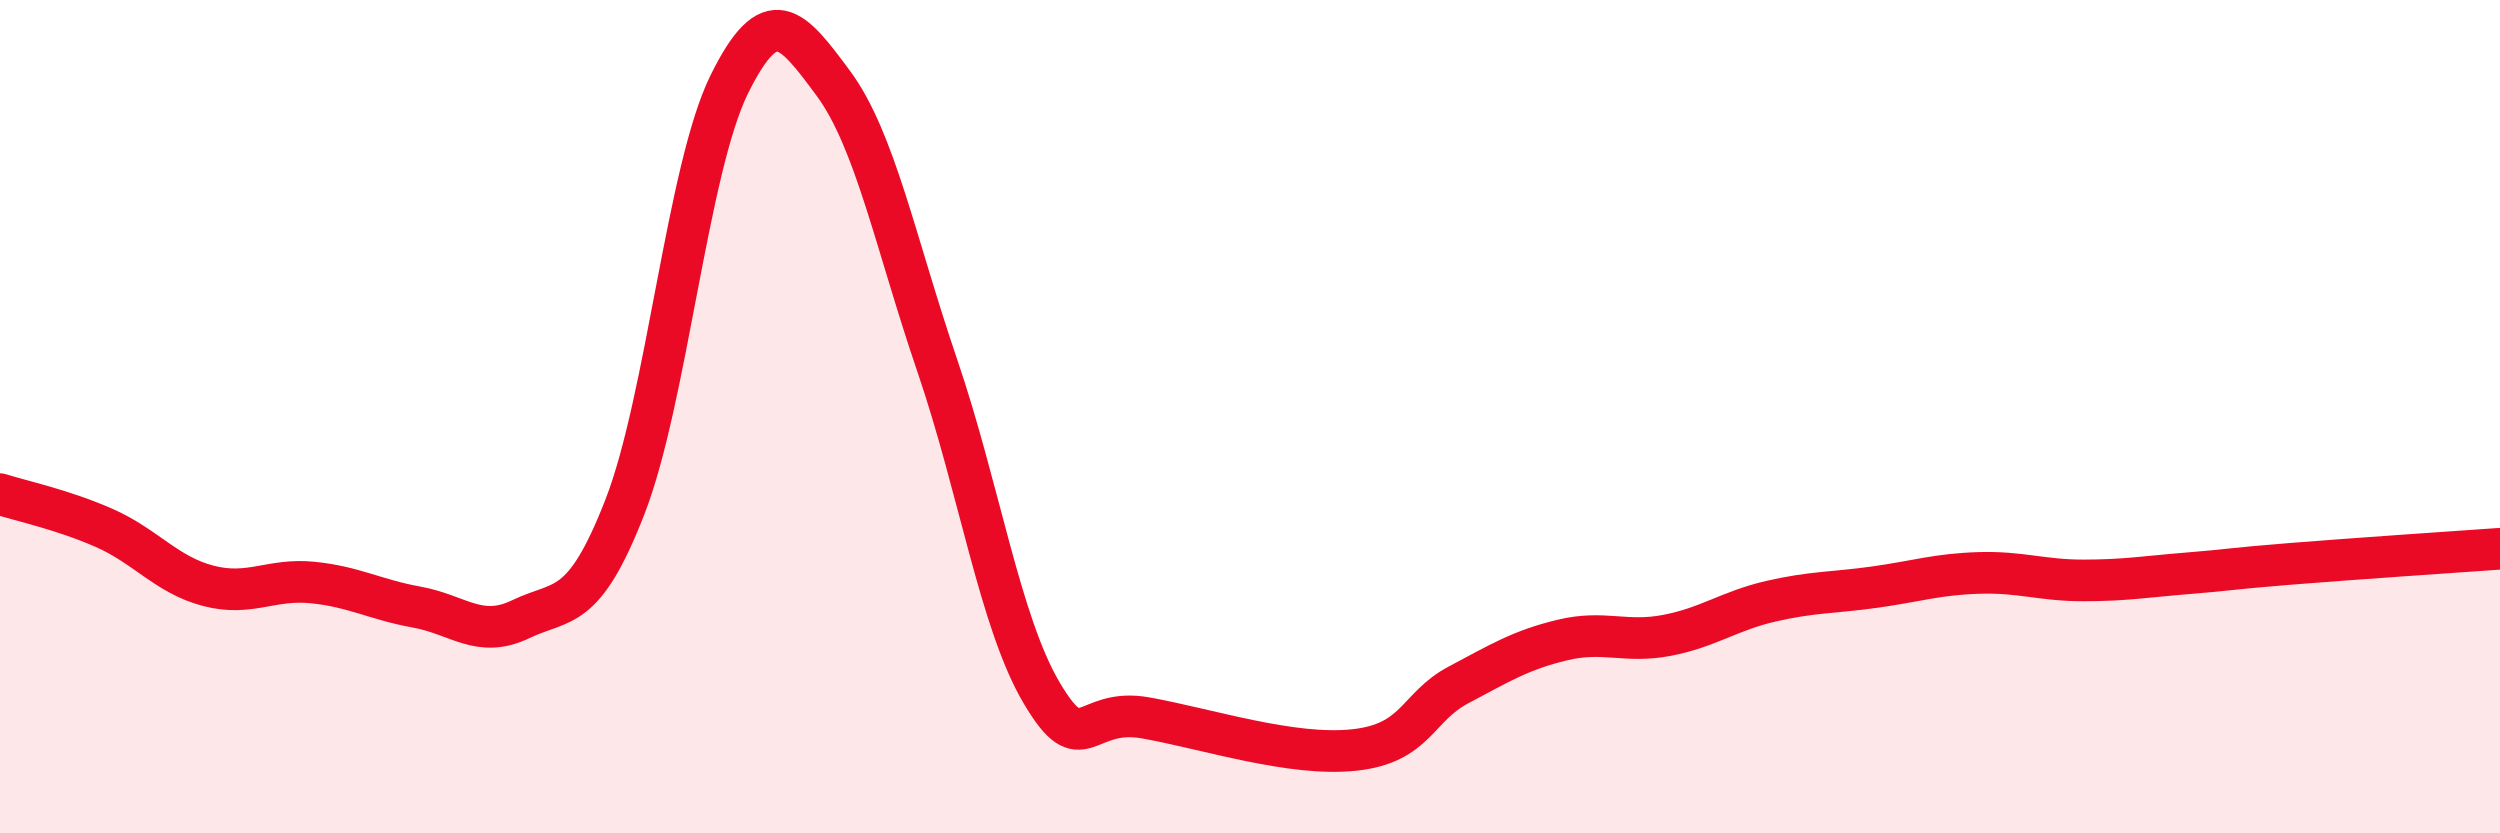
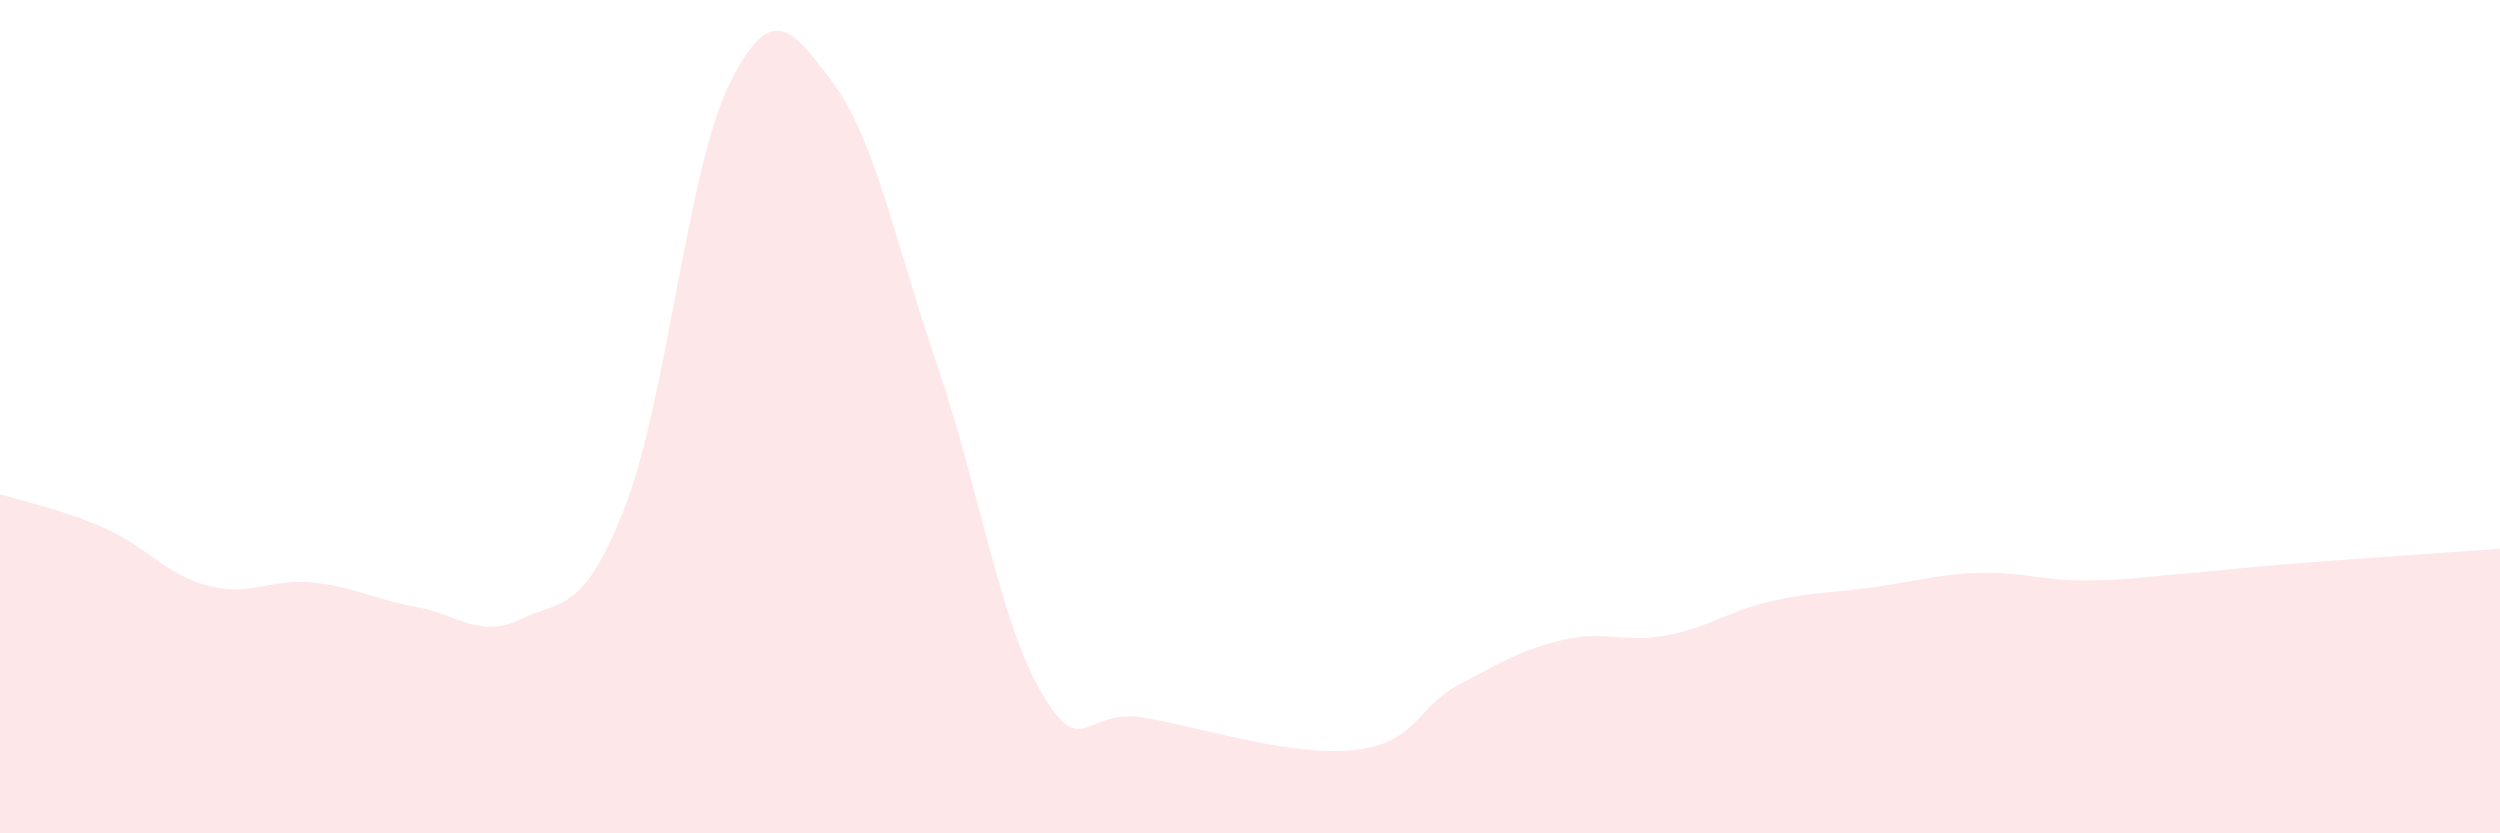
<svg xmlns="http://www.w3.org/2000/svg" width="60" height="20" viewBox="0 0 60 20">
  <path d="M 0,11.86 C 0.5,12.02 1.5,12.23 2.5,12.67 C 3.5,13.11 4,13.8 5,14.06 C 6,14.32 6.5,13.88 7.5,13.98 C 8.5,14.08 9,14.39 10,14.57 C 11,14.75 11.5,15.34 12.5,14.86 C 13.5,14.38 14,14.73 15,12.16 C 16,9.59 16.5,4.06 17.5,2.03 C 18.5,0 19,0.65 20,2 C 21,3.35 21.5,5.86 22.5,8.79 C 23.5,11.72 24,14.94 25,16.63 C 26,18.32 26,16.96 27.5,17.23 C 29,17.5 31,18.16 32.5,18 C 34,17.84 34,16.97 35,16.44 C 36,15.91 36.5,15.6 37.5,15.36 C 38.5,15.12 39,15.44 40,15.25 C 41,15.06 41.5,14.66 42.5,14.43 C 43.5,14.2 44,14.23 45,14.09 C 46,13.95 46.5,13.78 47.5,13.75 C 48.5,13.72 49,13.93 50,13.93 C 51,13.93 51.5,13.84 52.5,13.76 C 53.5,13.68 53.5,13.65 55,13.53 C 56.5,13.41 59,13.24 60,13.17L60 20L0 20Z" fill="#EB0A25" opacity="0.1" stroke-linecap="round" stroke-linejoin="round" />
-   <path d="M 0,11.86 C 0.5,12.02 1.5,12.23 2.5,12.67 C 3.5,13.11 4,13.8 5,14.06 C 6,14.32 6.5,13.88 7.5,13.98 C 8.5,14.08 9,14.39 10,14.57 C 11,14.75 11.5,15.34 12.5,14.86 C 13.5,14.38 14,14.73 15,12.16 C 16,9.59 16.5,4.06 17.5,2.03 C 18.5,0 19,0.65 20,2 C 21,3.35 21.5,5.86 22.5,8.79 C 23.5,11.72 24,14.94 25,16.63 C 26,18.32 26,16.96 27.5,17.23 C 29,17.5 31,18.16 32.5,18 C 34,17.84 34,16.97 35,16.44 C 36,15.91 36.5,15.6 37.5,15.36 C 38.5,15.12 39,15.44 40,15.25 C 41,15.06 41.5,14.66 42.5,14.43 C 43.5,14.2 44,14.23 45,14.09 C 46,13.95 46.5,13.78 47.5,13.75 C 48.5,13.72 49,13.93 50,13.93 C 51,13.93 51.5,13.84 52.5,13.76 C 53.5,13.68 53.5,13.65 55,13.53 C 56.5,13.41 59,13.24 60,13.17" stroke="#EB0A25" stroke-width="1" fill="none" stroke-linecap="round" stroke-linejoin="round" />
</svg>